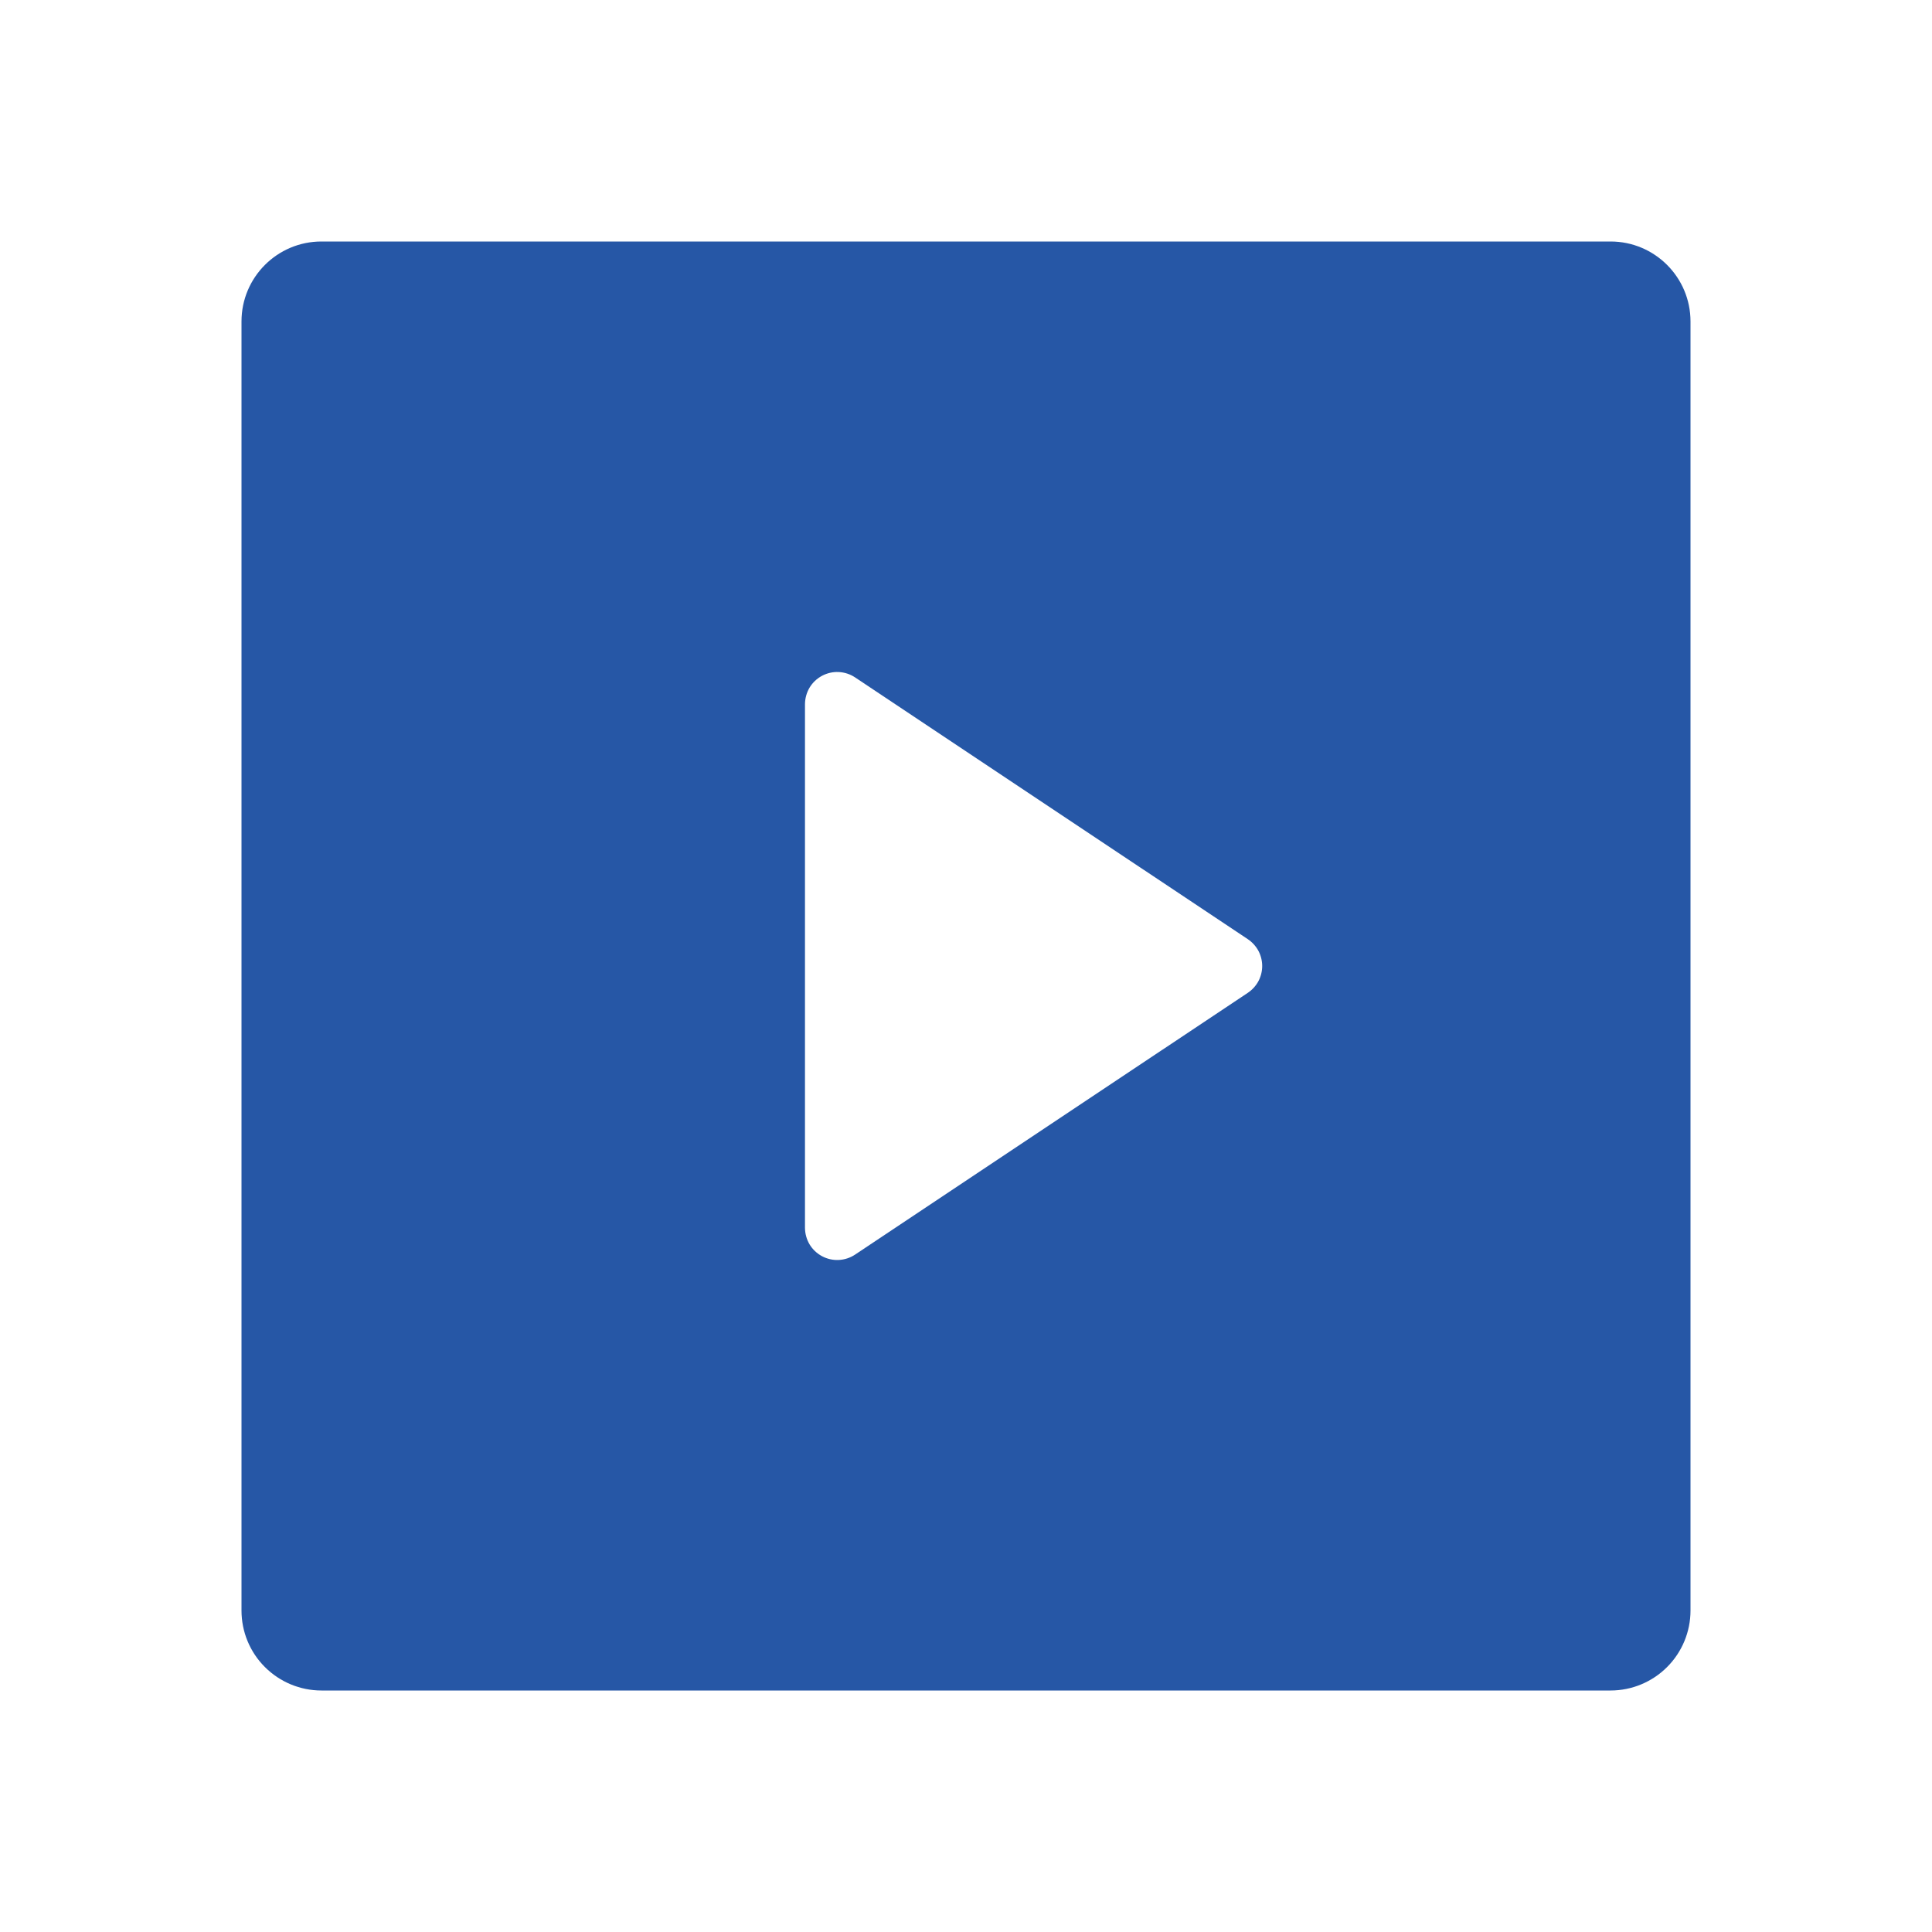
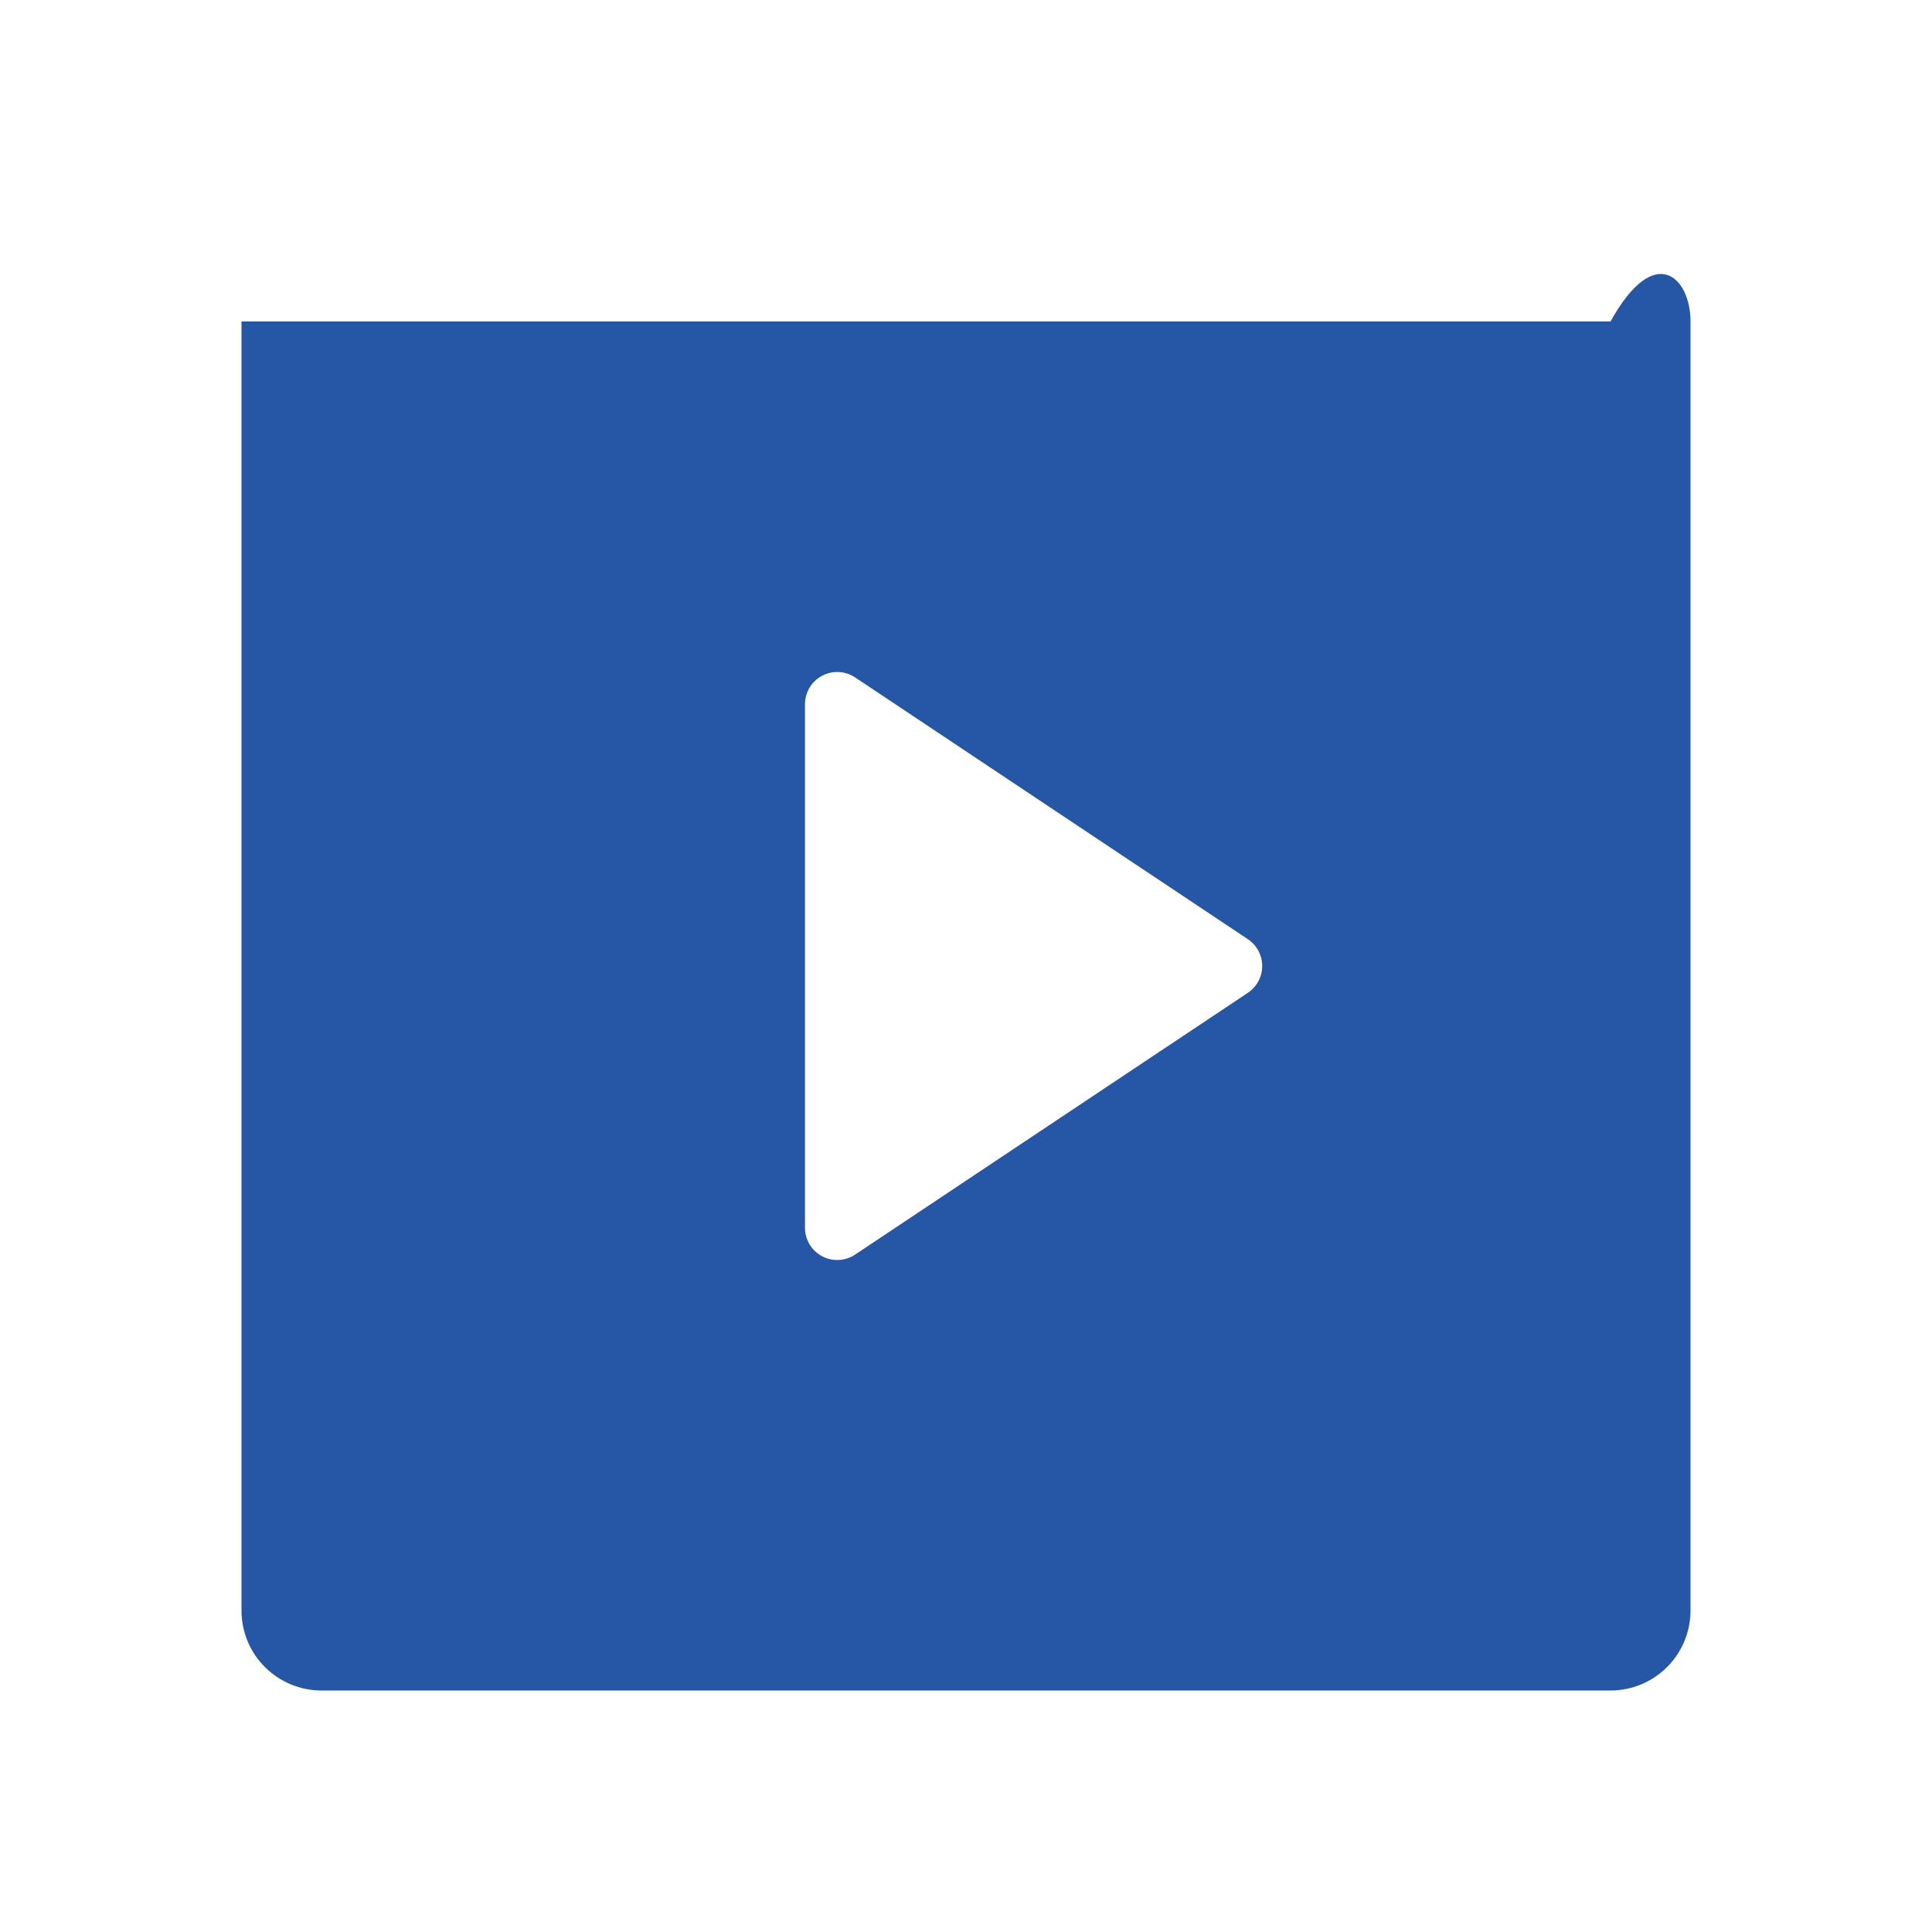
<svg xmlns="http://www.w3.org/2000/svg" width="32" height="32" viewBox="0 0 32 32" fill="none">
-   <path d="M4 5.324C4 4.593 4.593 4 5.324 4H26.676C27.407 4 28 4.593 28 5.324V26.676C28 27.027 27.86 27.364 27.612 27.612C27.364 27.86 27.027 28 26.676 28H5.324C4.973 28 4.636 27.86 4.388 27.612C4.139 27.364 4 27.027 4 26.676V5.324ZM14.163 11.22C14.082 11.166 13.989 11.136 13.893 11.131C13.796 11.126 13.701 11.148 13.616 11.193C13.53 11.239 13.459 11.306 13.409 11.389C13.36 11.472 13.334 11.566 13.333 11.663V20.337C13.334 20.434 13.36 20.528 13.409 20.611C13.459 20.694 13.53 20.761 13.616 20.807C13.701 20.852 13.796 20.874 13.893 20.869C13.989 20.864 14.082 20.834 14.163 20.78L20.668 16.444C20.741 16.395 20.801 16.329 20.843 16.252C20.884 16.174 20.906 16.088 20.906 16C20.906 15.912 20.884 15.826 20.843 15.748C20.801 15.671 20.741 15.605 20.668 15.556L14.163 11.22Z" fill="#2657A6" />
+   <path d="M4 5.324H26.676C27.407 4 28 4.593 28 5.324V26.676C28 27.027 27.86 27.364 27.612 27.612C27.364 27.86 27.027 28 26.676 28H5.324C4.973 28 4.636 27.86 4.388 27.612C4.139 27.364 4 27.027 4 26.676V5.324ZM14.163 11.22C14.082 11.166 13.989 11.136 13.893 11.131C13.796 11.126 13.701 11.148 13.616 11.193C13.53 11.239 13.459 11.306 13.409 11.389C13.36 11.472 13.334 11.566 13.333 11.663V20.337C13.334 20.434 13.36 20.528 13.409 20.611C13.459 20.694 13.53 20.761 13.616 20.807C13.701 20.852 13.796 20.874 13.893 20.869C13.989 20.864 14.082 20.834 14.163 20.78L20.668 16.444C20.741 16.395 20.801 16.329 20.843 16.252C20.884 16.174 20.906 16.088 20.906 16C20.906 15.912 20.884 15.826 20.843 15.748C20.801 15.671 20.741 15.605 20.668 15.556L14.163 11.22Z" fill="#2657A6" />
</svg>